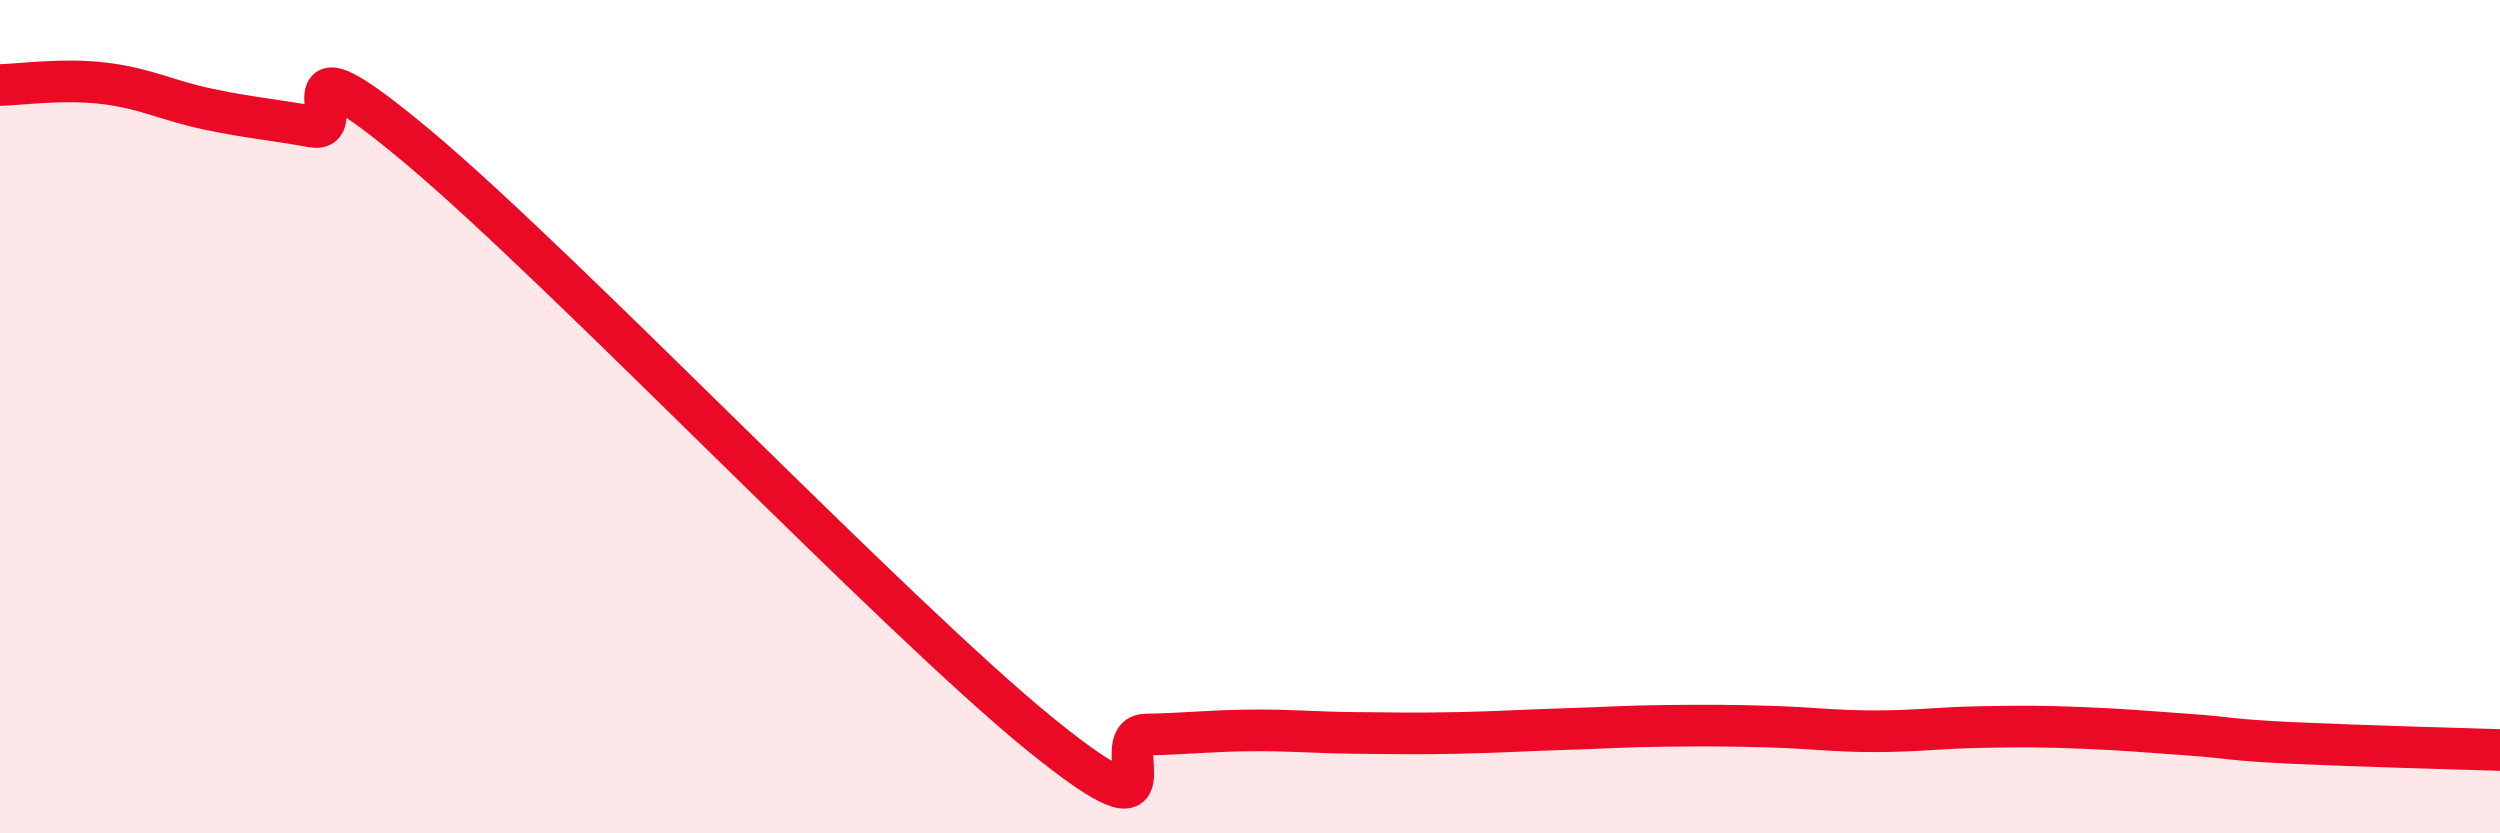
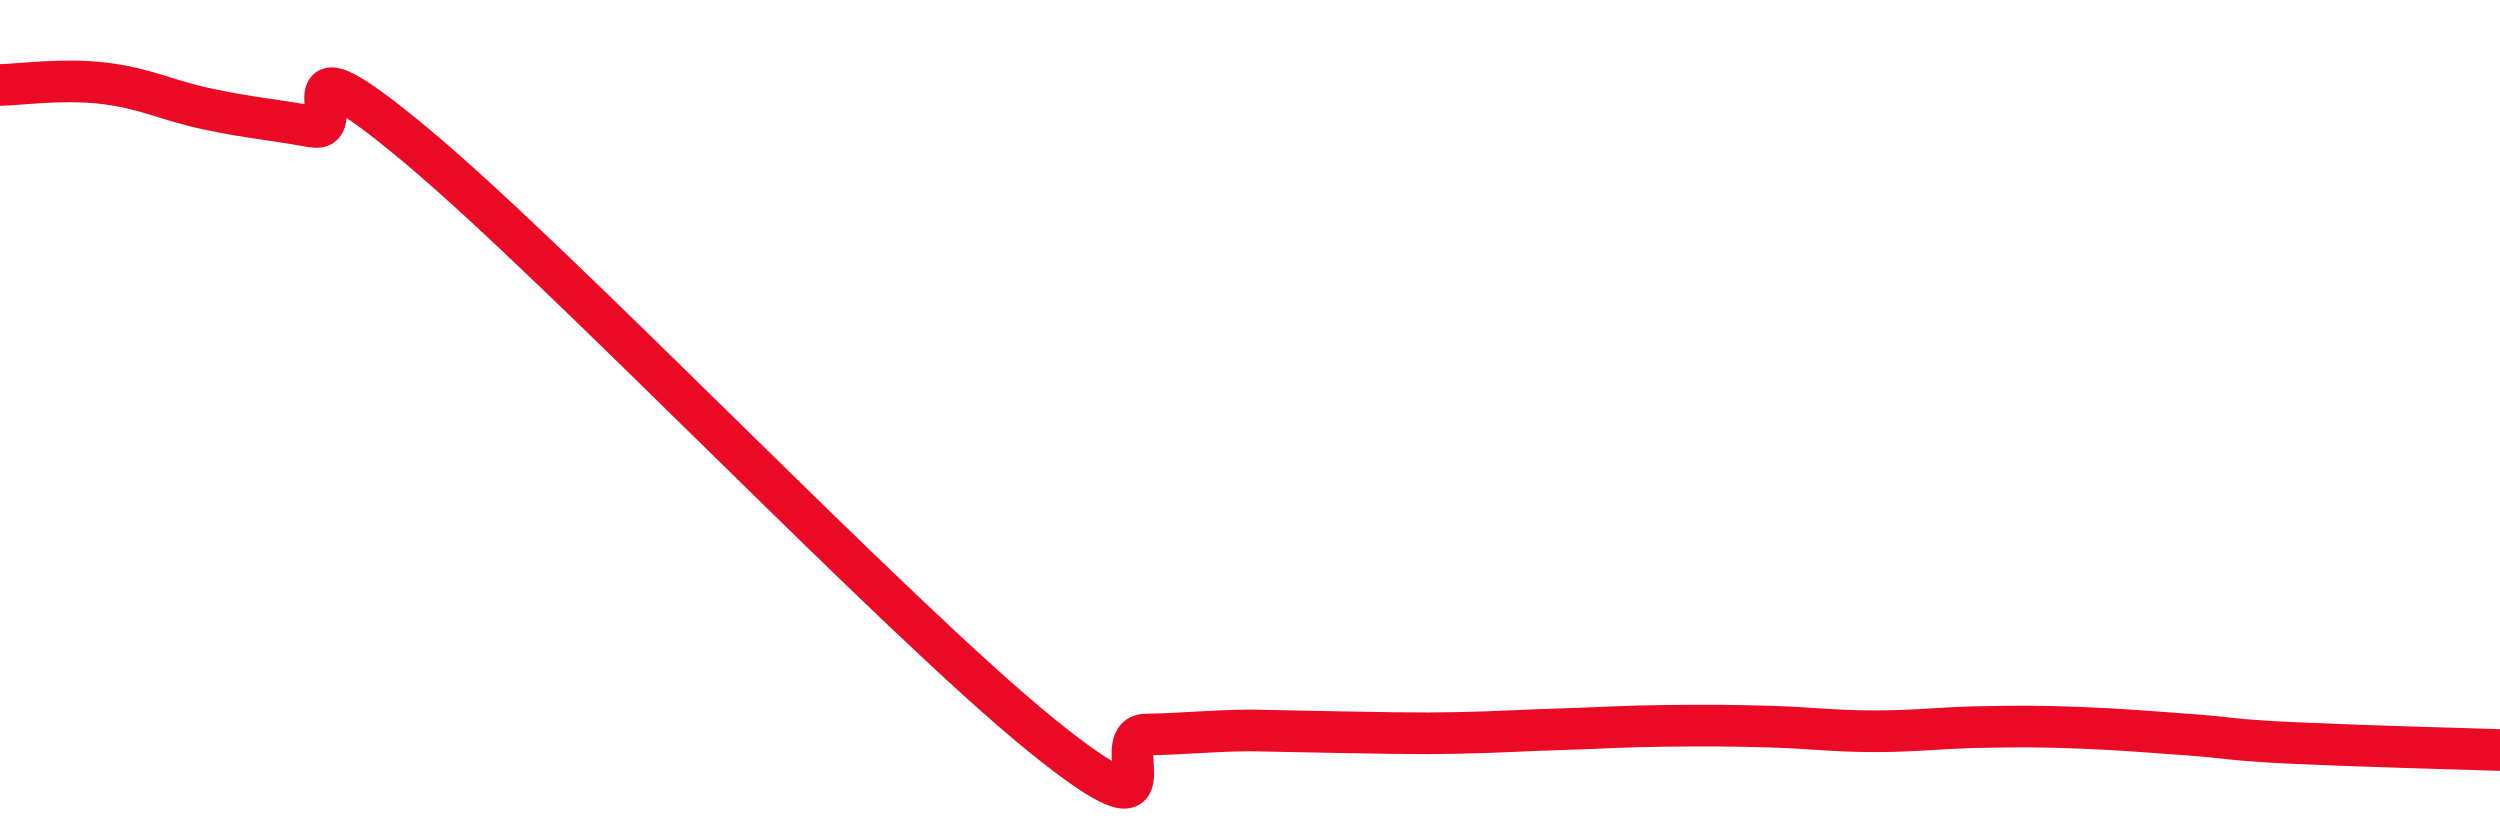
<svg xmlns="http://www.w3.org/2000/svg" width="60" height="20" viewBox="0 0 60 20">
-   <path d="M 0,2.04 C 0.5,2.03 1.5,1.88 2.5,2 C 3.5,2.12 4,2.41 5,2.62 C 6,2.83 6.5,2.86 7.5,3.04 C 8.5,3.22 6.5,0.58 10,3.5 C 13.5,6.42 21.5,14.82 25,17.65 C 28.5,20.48 26.5,17.65 27.5,17.63 C 28.5,17.61 29,17.54 30,17.53 C 31,17.52 31.5,17.58 32.5,17.59 C 33.5,17.6 34,17.61 35,17.59 C 36,17.57 36.5,17.53 37.5,17.5 C 38.5,17.47 39,17.43 40,17.42 C 41,17.41 41.5,17.41 42.5,17.44 C 43.5,17.47 44,17.55 45,17.55 C 46,17.55 46.5,17.47 47.5,17.45 C 48.5,17.43 49,17.43 50,17.47 C 51,17.51 51.5,17.56 52.5,17.63 C 53.5,17.7 53.5,17.76 55,17.83 C 56.5,17.9 59,17.97 60,18L60 20L0 20Z" fill="#EB0A25" opacity="0.1" stroke-linecap="round" stroke-linejoin="round" />
-   <path d="M 0,2.04 C 0.5,2.03 1.5,1.88 2.5,2 C 3.5,2.12 4,2.41 5,2.62 C 6,2.83 6.5,2.86 7.5,3.04 C 8.5,3.22 6.5,0.58 10,3.5 C 13.5,6.42 21.5,14.82 25,17.65 C 28.5,20.48 26.5,17.65 27.5,17.63 C 28.5,17.61 29,17.54 30,17.53 C 31,17.52 31.5,17.58 32.5,17.59 C 33.5,17.6 34,17.61 35,17.59 C 36,17.57 36.5,17.53 37.5,17.5 C 38.5,17.47 39,17.43 40,17.42 C 41,17.41 41.5,17.41 42.5,17.44 C 43.5,17.47 44,17.55 45,17.55 C 46,17.55 46.5,17.47 47.5,17.45 C 48.5,17.43 49,17.43 50,17.47 C 51,17.51 51.5,17.56 52.5,17.63 C 53.5,17.7 53.5,17.76 55,17.83 C 56.5,17.9 59,17.97 60,18" stroke="#EB0A25" stroke-width="1" fill="none" stroke-linecap="round" stroke-linejoin="round" />
+   <path d="M 0,2.04 C 0.5,2.03 1.5,1.88 2.5,2 C 3.5,2.12 4,2.41 5,2.62 C 6,2.83 6.5,2.86 7.5,3.04 C 8.5,3.22 6.5,0.58 10,3.5 C 13.5,6.42 21.5,14.82 25,17.65 C 28.5,20.48 26.5,17.65 27.5,17.63 C 28.5,17.61 29,17.54 30,17.53 C 33.5,17.6 34,17.61 35,17.59 C 36,17.57 36.5,17.53 37.5,17.5 C 38.5,17.47 39,17.43 40,17.42 C 41,17.41 41.5,17.41 42.5,17.44 C 43.5,17.47 44,17.55 45,17.55 C 46,17.55 46.5,17.47 47.5,17.45 C 48.5,17.43 49,17.43 50,17.47 C 51,17.51 51.5,17.56 52.5,17.63 C 53.5,17.7 53.5,17.76 55,17.83 C 56.5,17.9 59,17.97 60,18" stroke="#EB0A25" stroke-width="1" fill="none" stroke-linecap="round" stroke-linejoin="round" />
</svg>